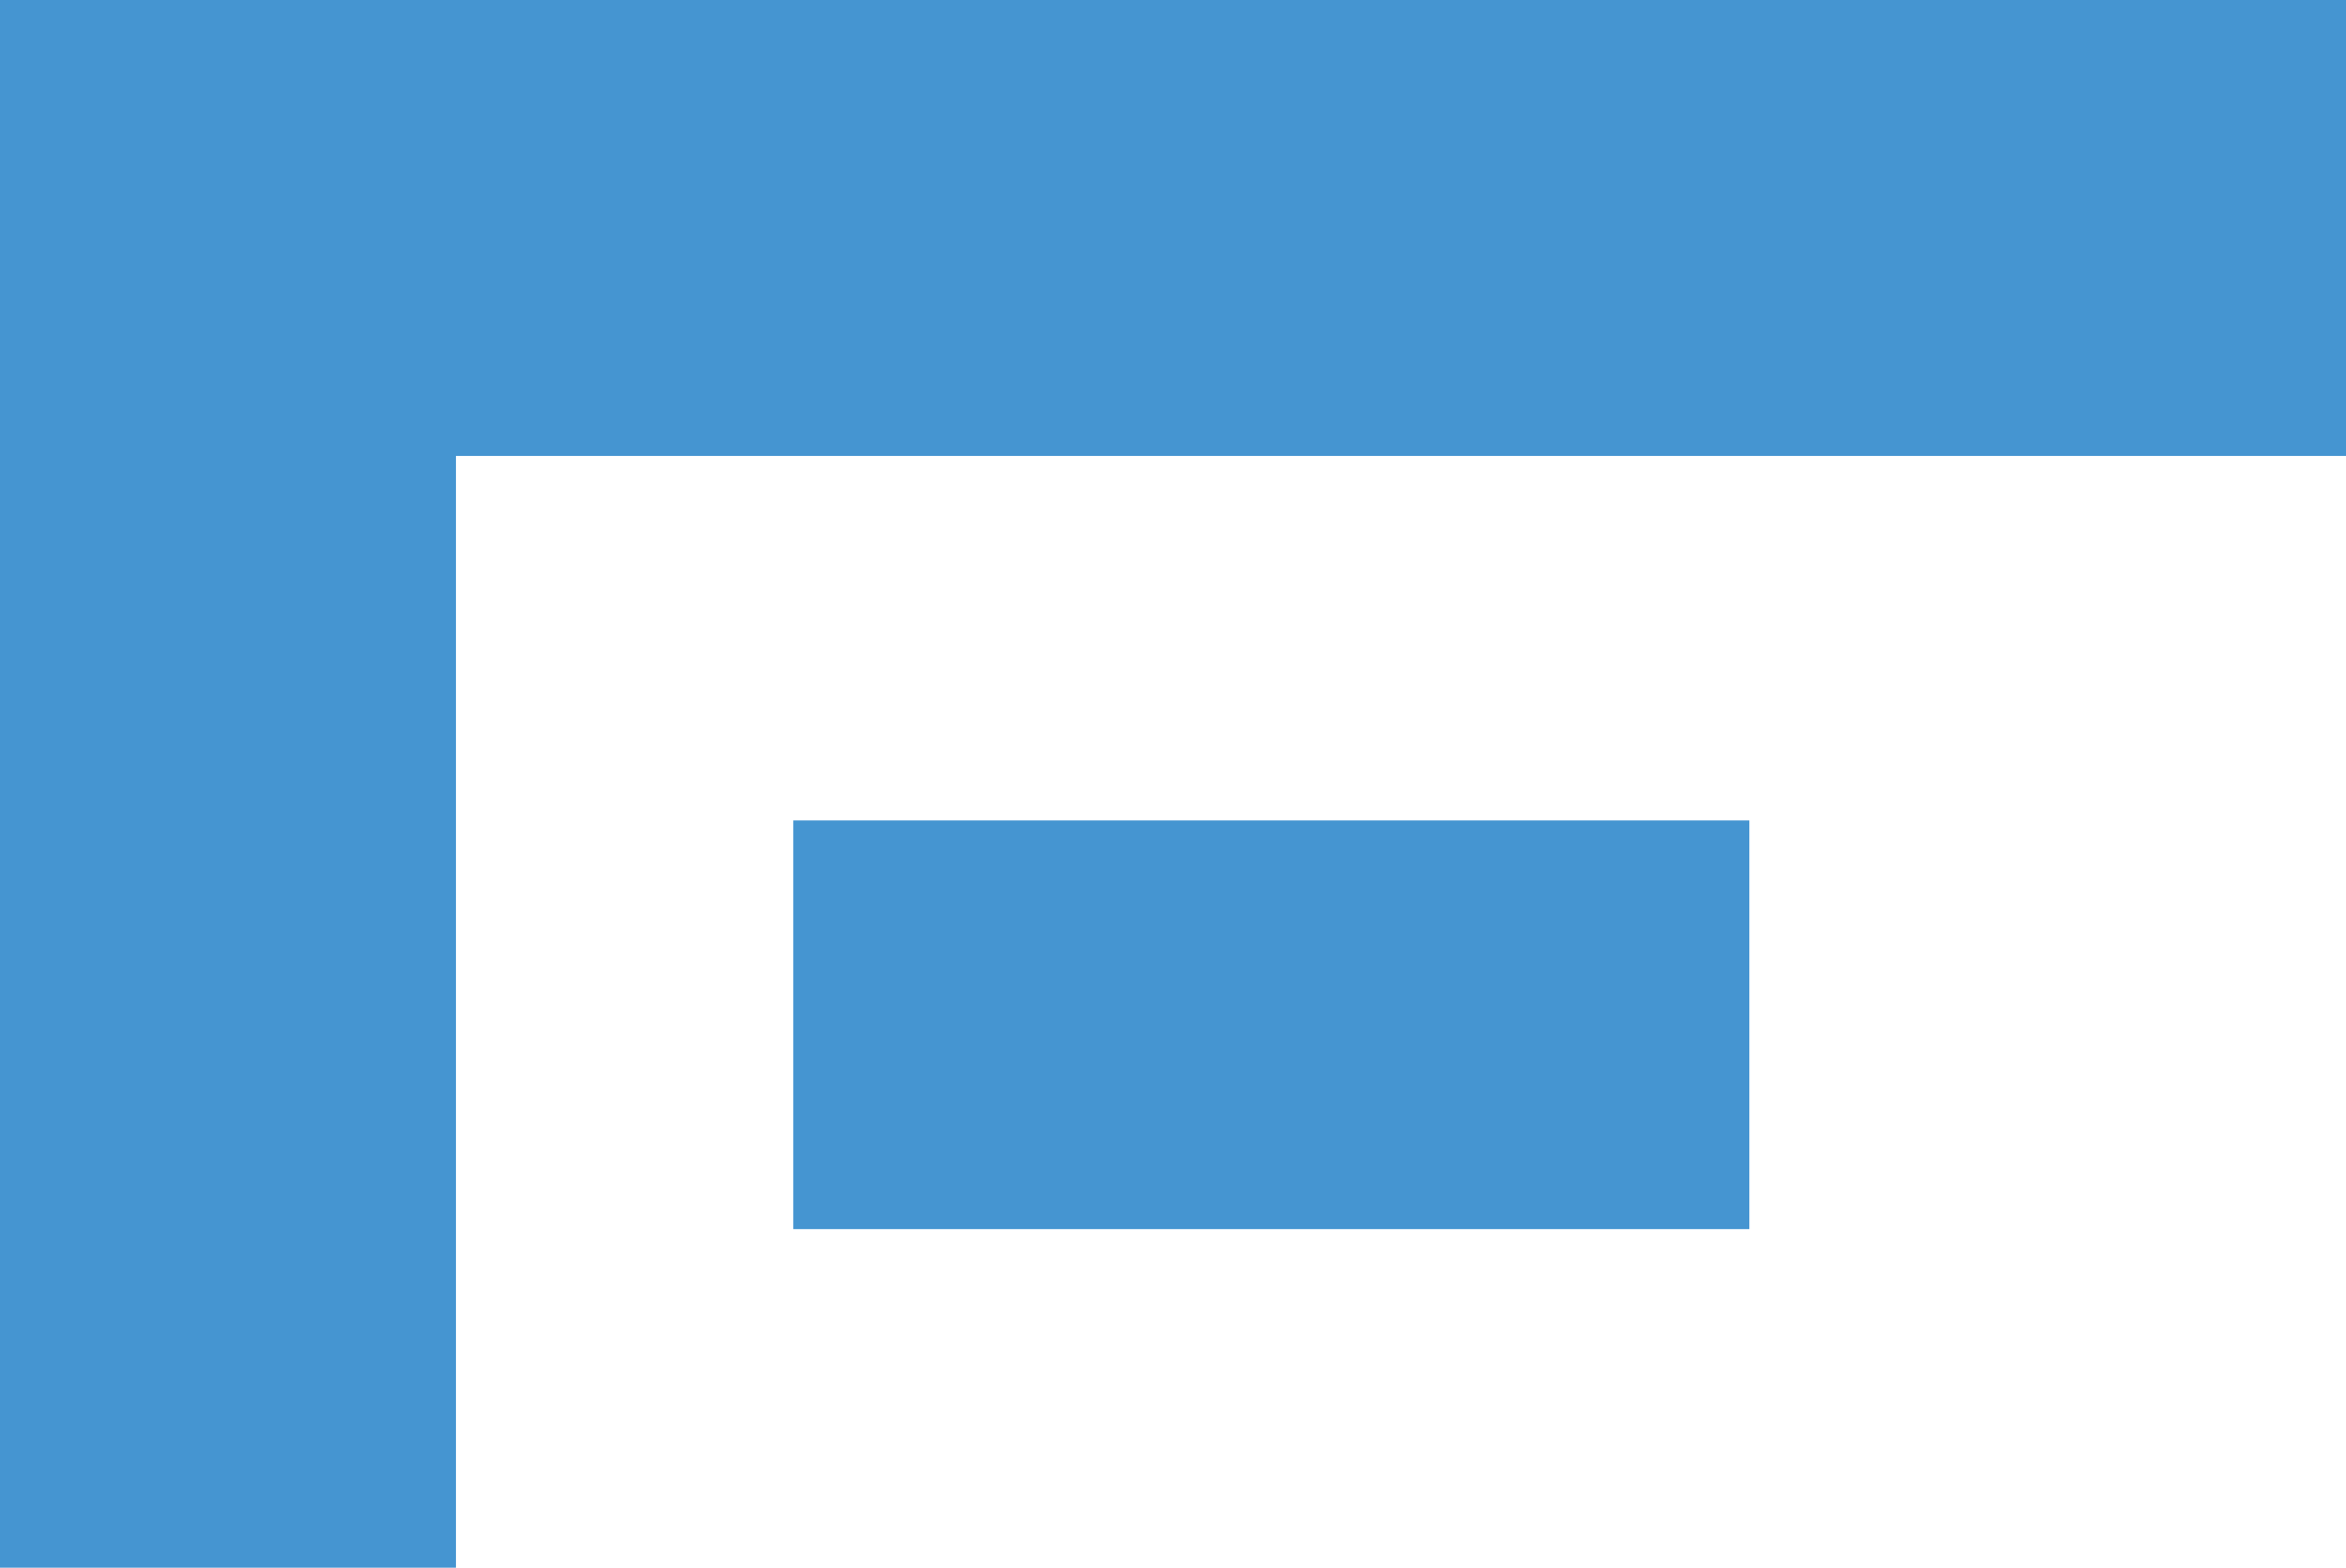
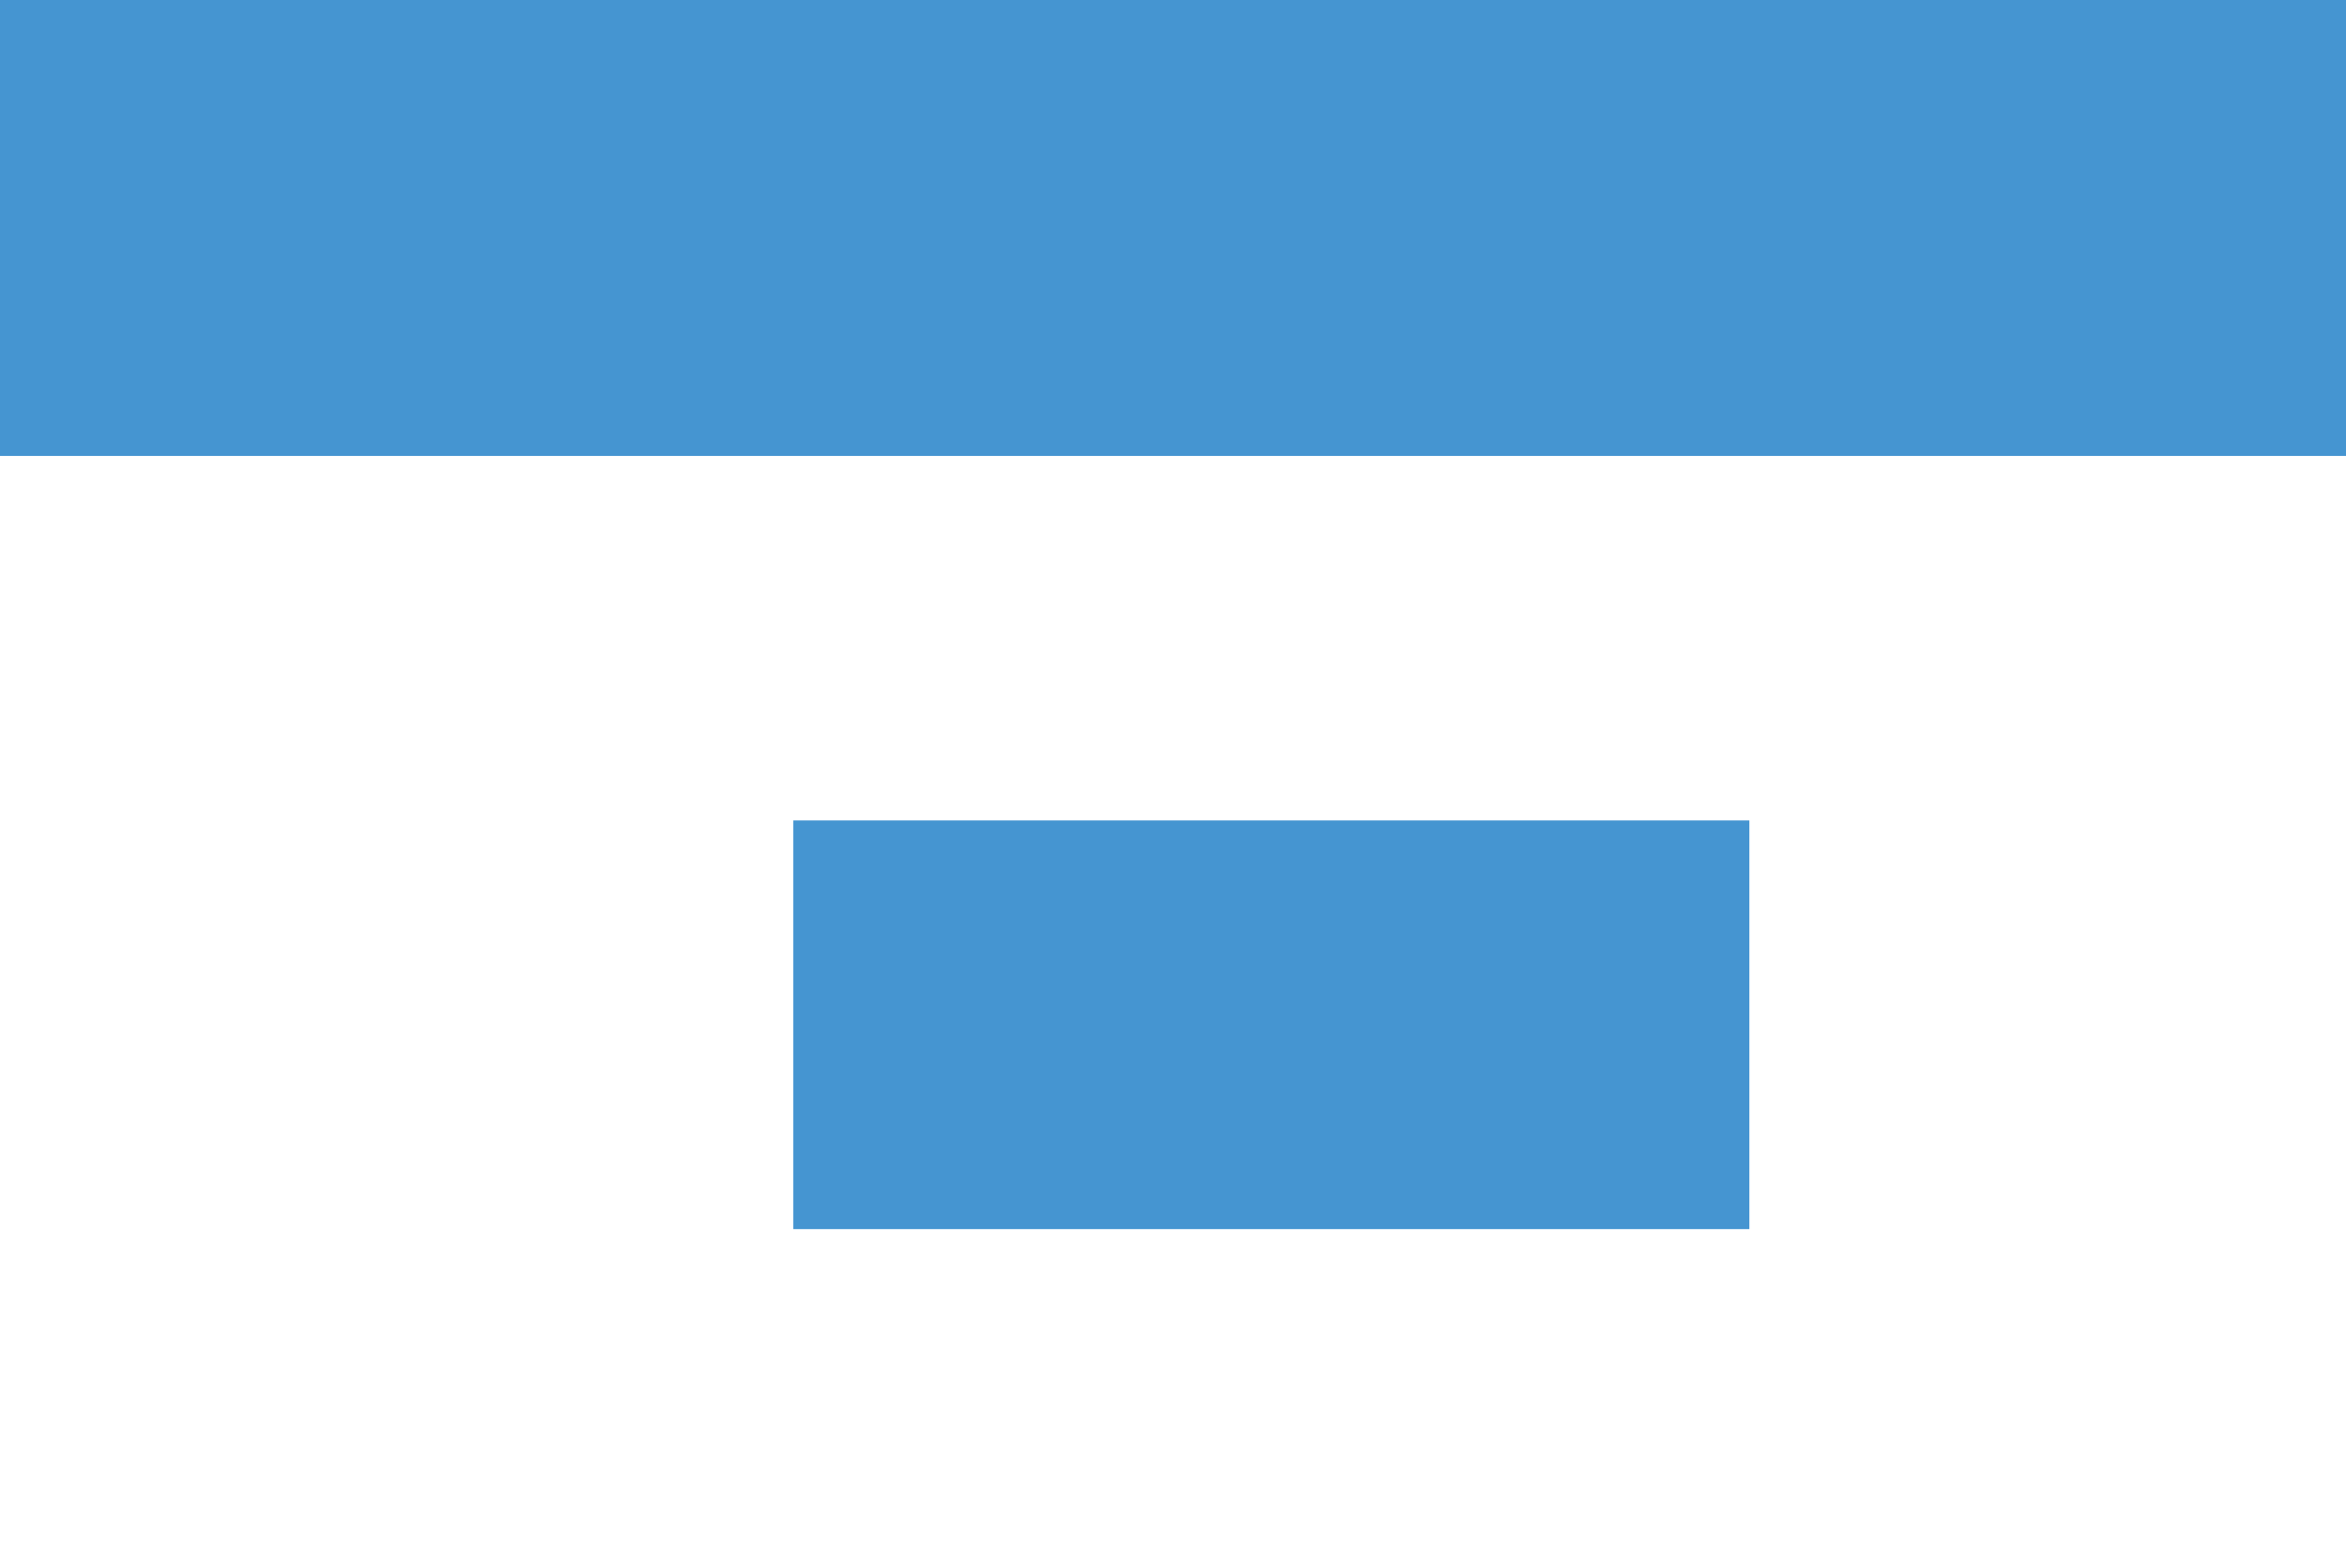
<svg xmlns="http://www.w3.org/2000/svg" viewBox="0 0 107.74 72.01">
  <defs>
    <style>.cls-1{fill:#4595d1;}</style>
  </defs>
  <g id="Слой_2" data-name="Слой 2">
    <g id="Слой_1-2" data-name="Слой 1">
-       <rect class="cls-1" x="-25.53" y="25.53" width="72.01" height="20.94" transform="translate(-25.53 46.47) rotate(-90)" />
      <rect class="cls-1" width="107.74" height="20.94" />
      <rect class="cls-1" x="49" y="25.11" width="18.77" height="43.91" transform="translate(11.32 105.45) rotate(-90)" />
    </g>
  </g>
</svg>